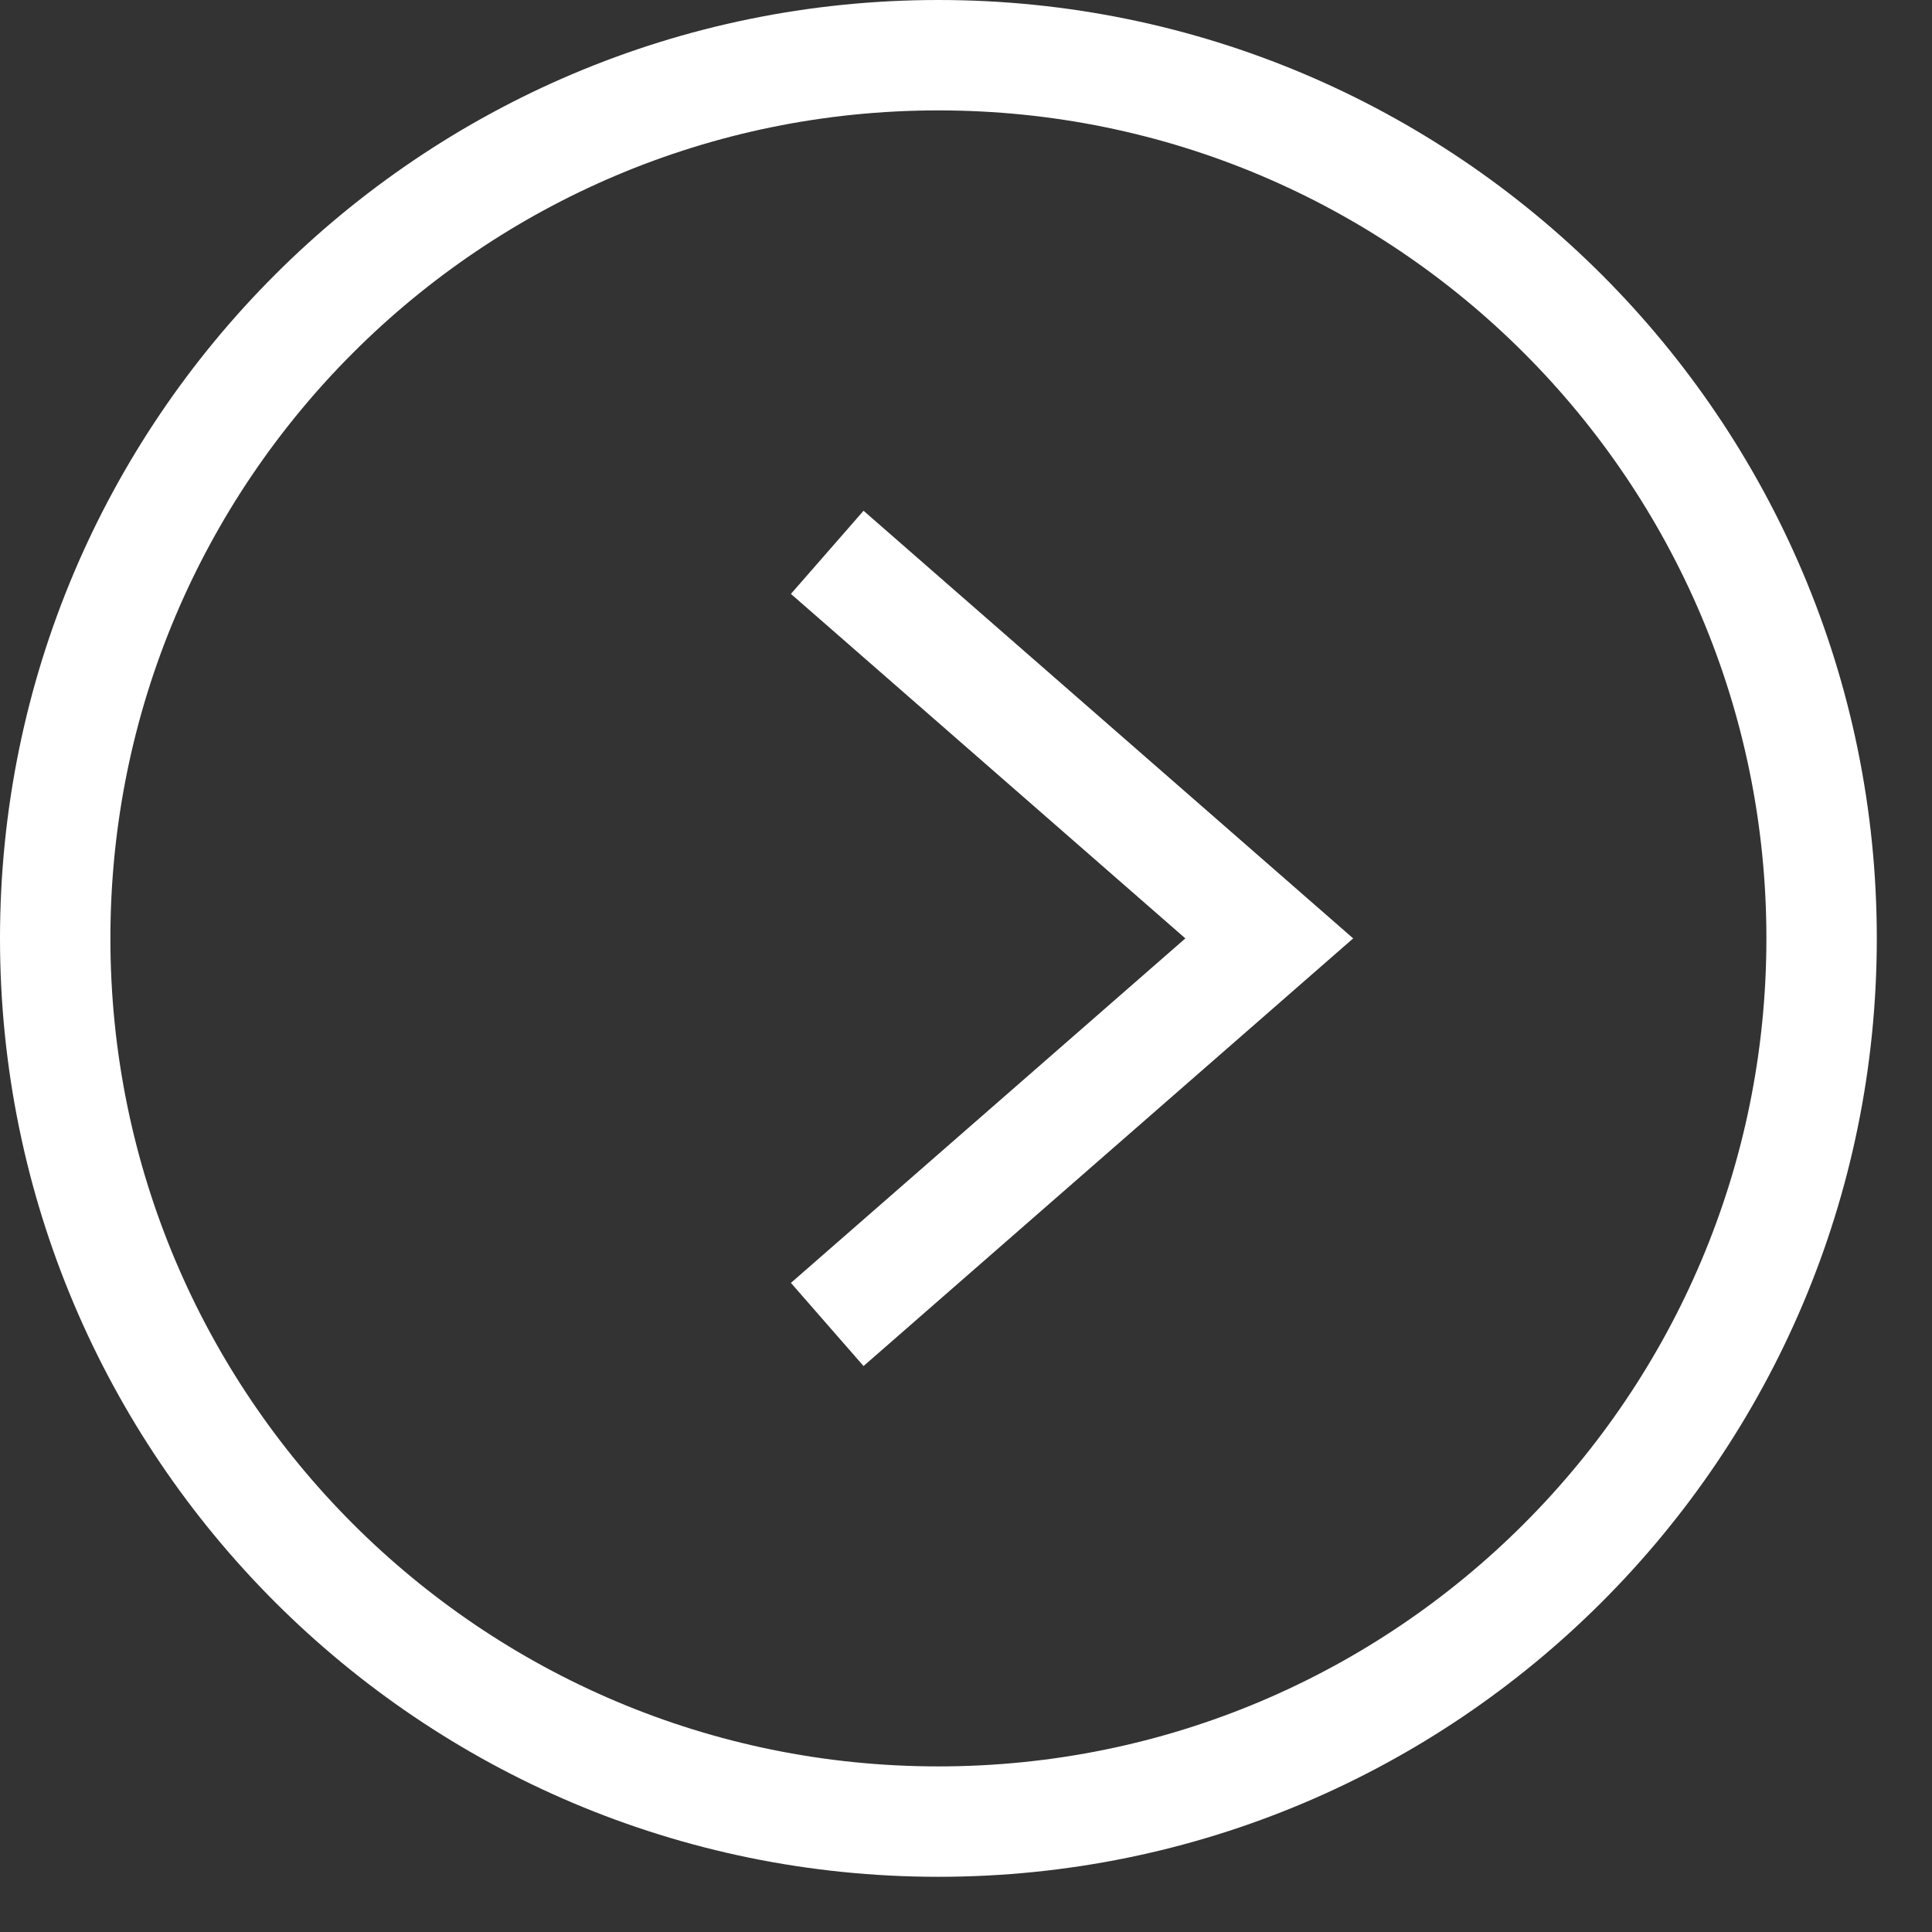
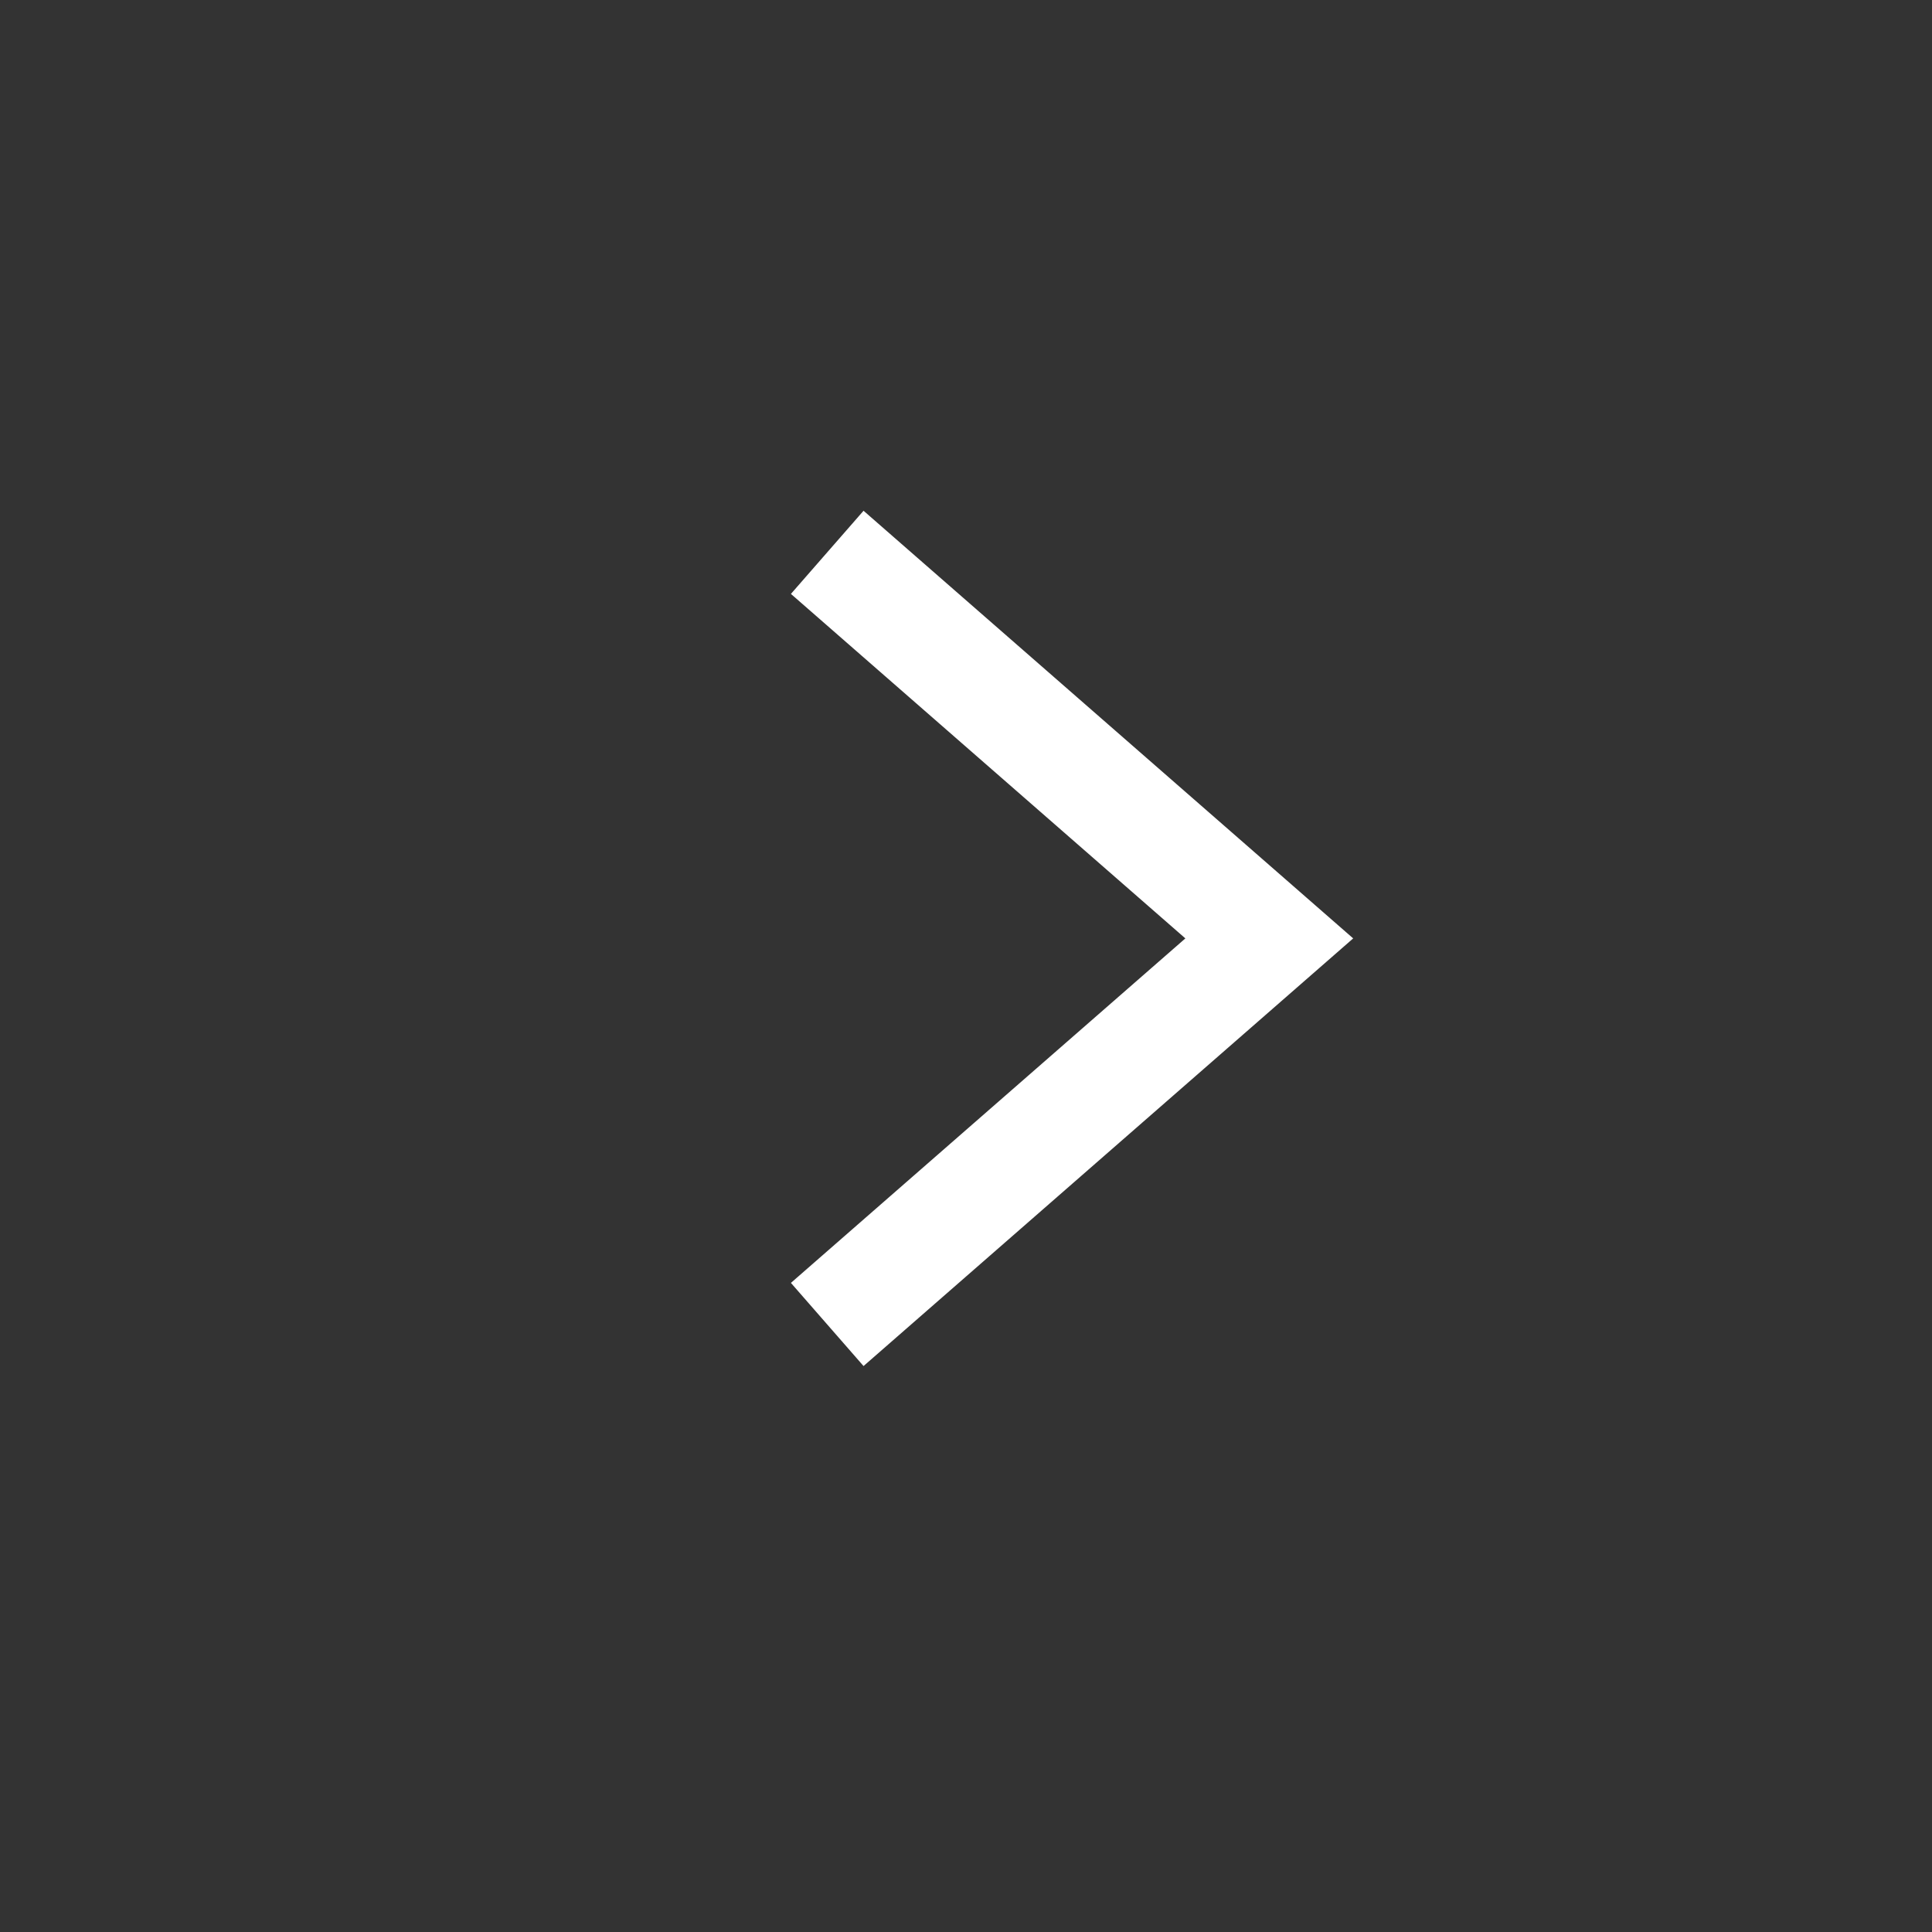
<svg xmlns="http://www.w3.org/2000/svg" width="17.5px" height="17.5px">
  <rect width="100%" height="100%" fill="#333333" stroke="none" />
-   <path fill-rule="evenodd" stroke="rgb(255, 255, 255)" stroke-width="1px" stroke-linecap="butt" stroke-linejoin="miter" fill="none" d="M8.500,0.500 C12.918,0.500 16.500,4.082 16.500,8.500 C16.500,12.918 12.918,16.500 8.500,16.500 C4.082,16.500 0.500,12.918 0.500,8.500 C0.500,4.082 4.082,0.500 8.500,0.500 Z" />
  <path fill-rule="evenodd" stroke="rgb(255, 255, 255)" stroke-width="1px" stroke-linecap="butt" stroke-linejoin="miter" fill="none" d="M7.493,5.003 L11.497,8.500 L7.493,11.997 " />
</svg>